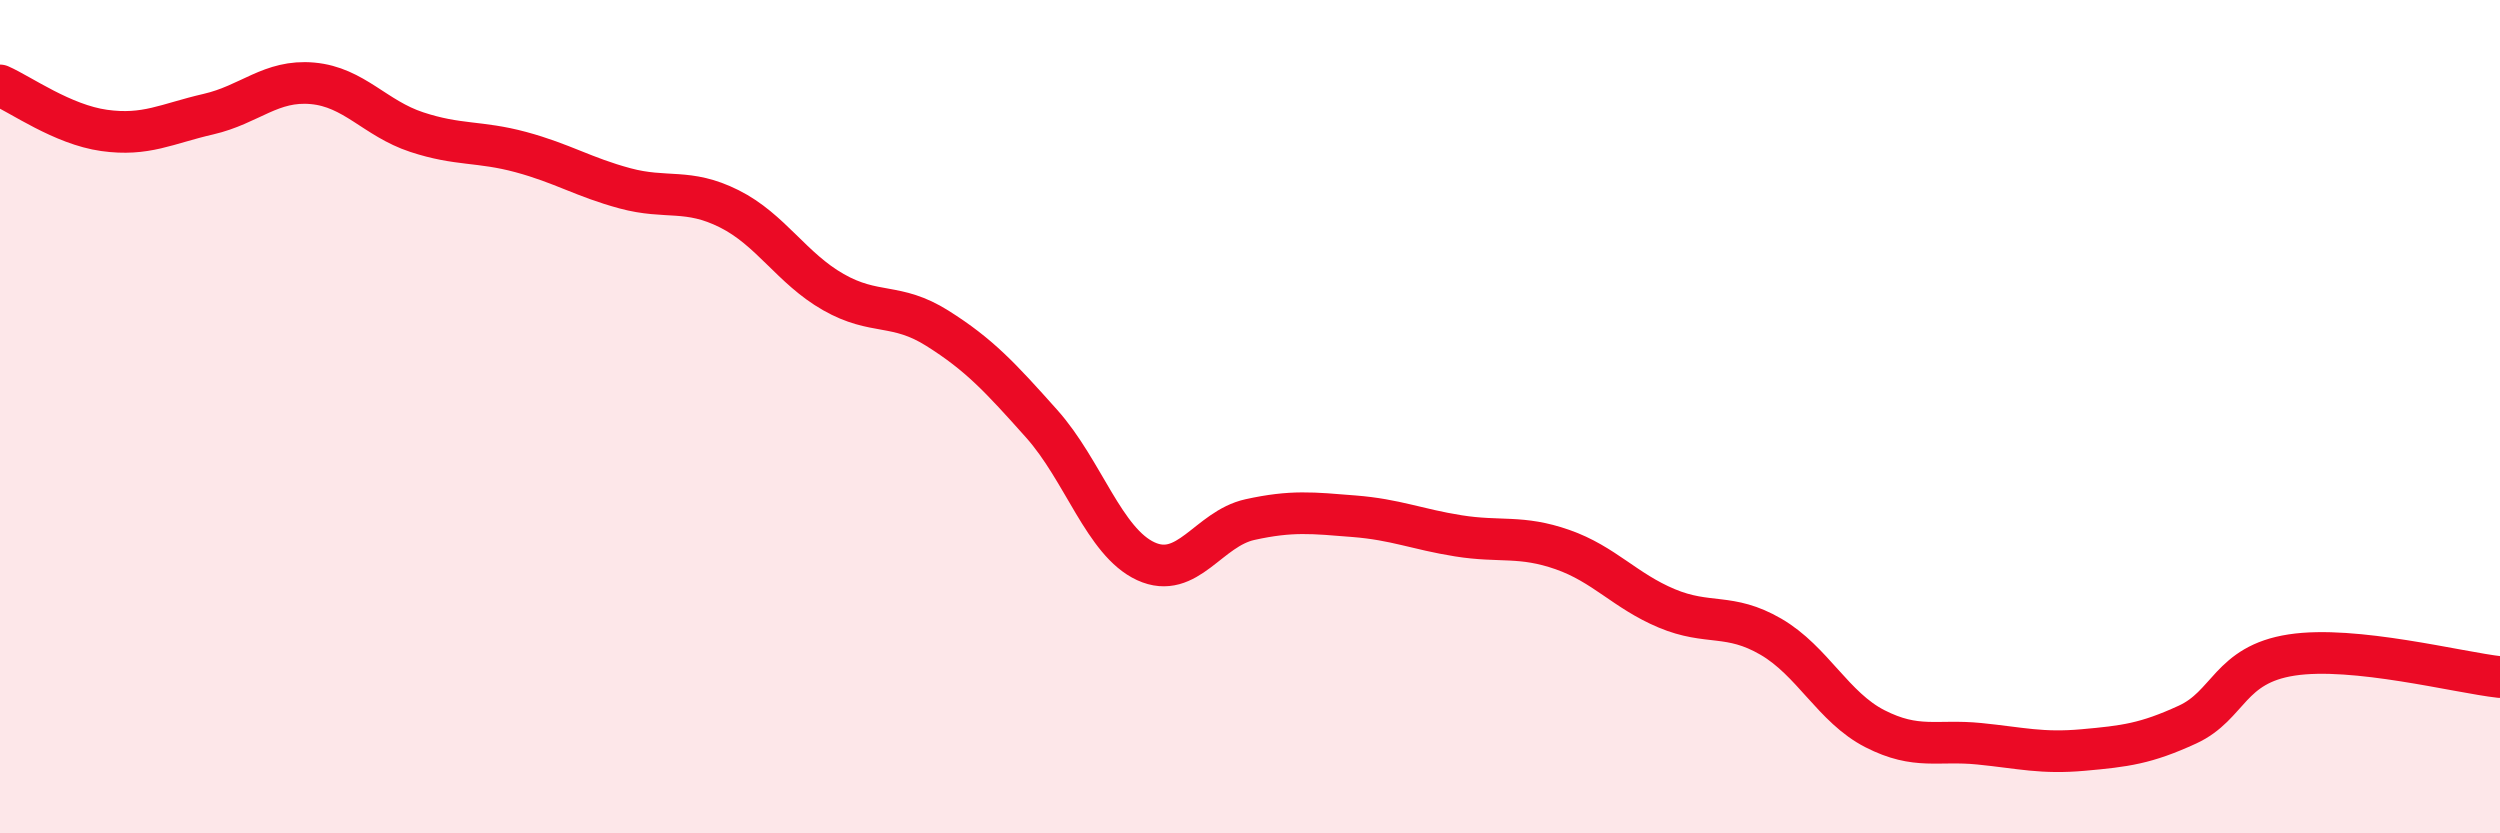
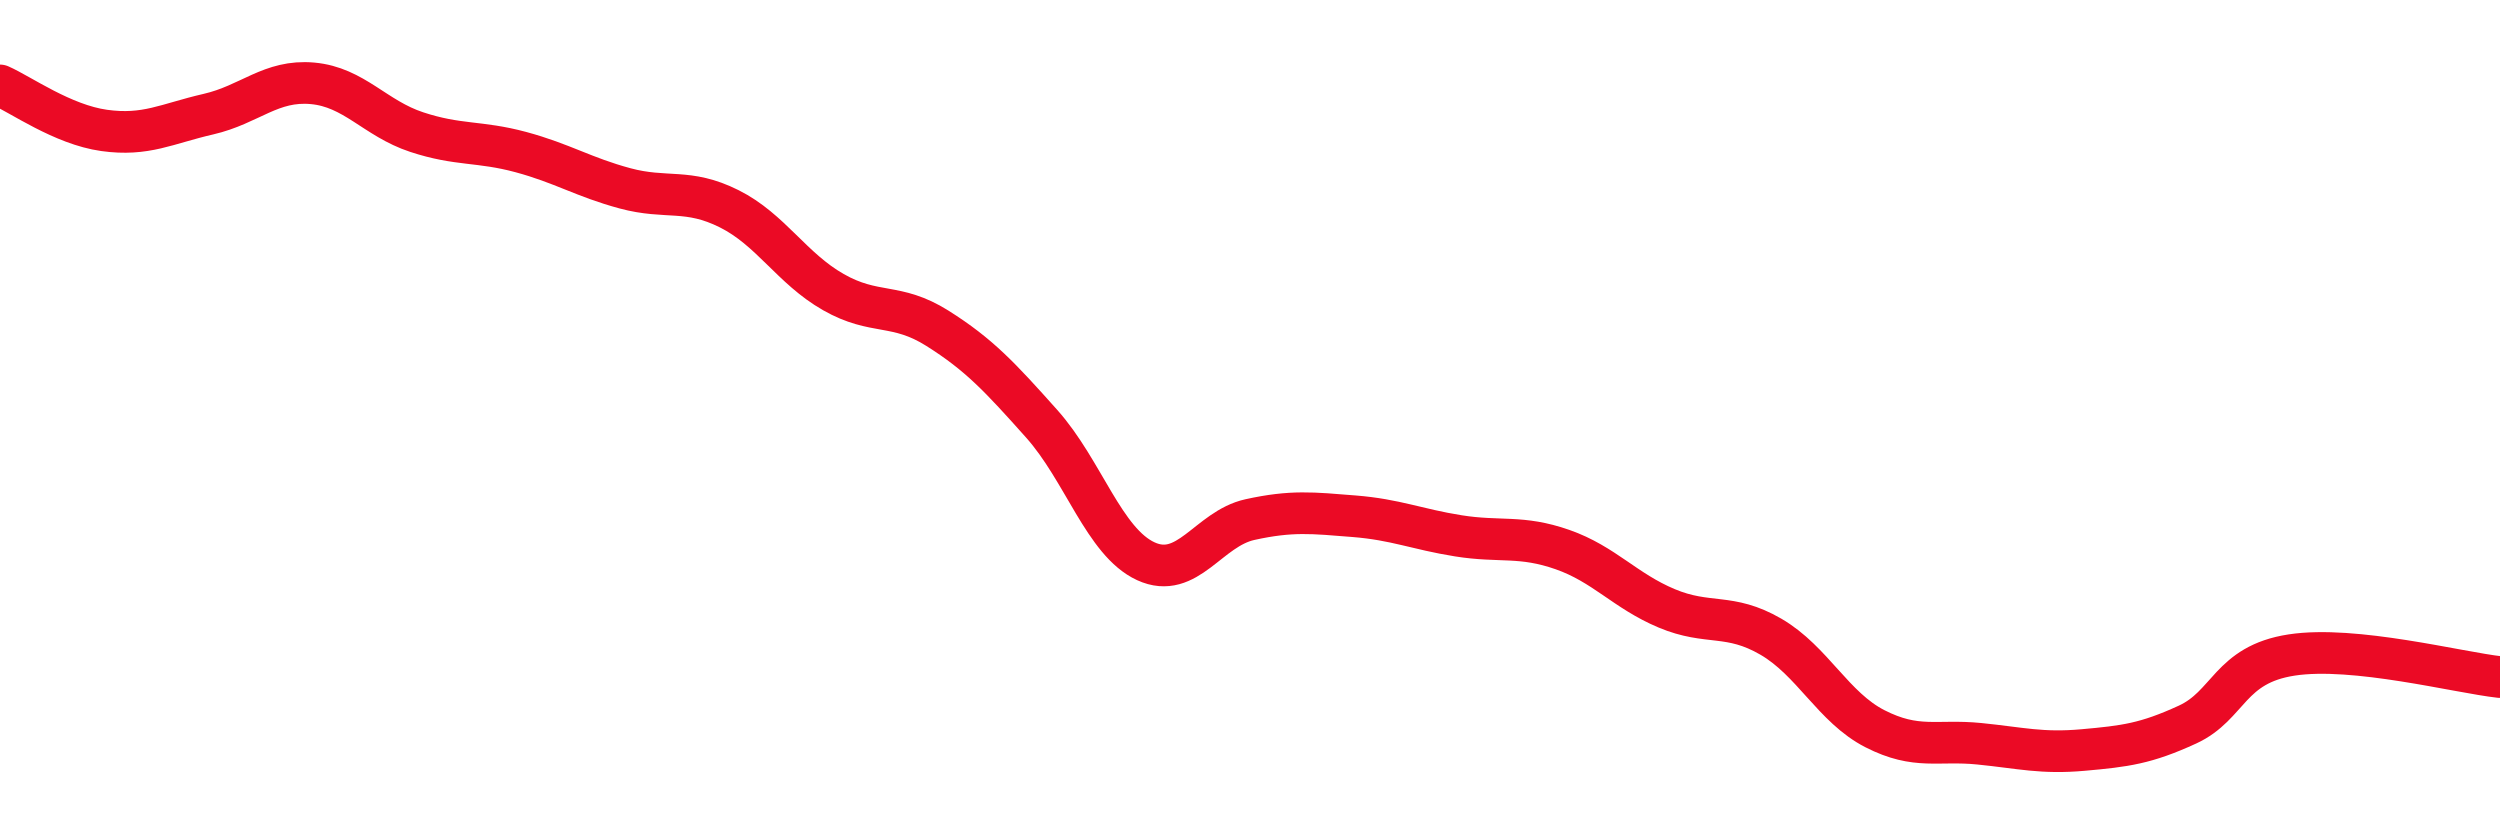
<svg xmlns="http://www.w3.org/2000/svg" width="60" height="20" viewBox="0 0 60 20">
-   <path d="M 0,2.05 C 0.5,2.27 1.5,2.99 2.5,3.13 C 3.5,3.27 4,2.97 5,2.74 C 6,2.51 6.5,1.91 7.5,2 C 8.5,2.09 9,2.84 10,3.17 C 11,3.5 11.5,3.38 12.5,3.65 C 13.5,3.92 14,4.25 15,4.52 C 16,4.79 16.5,4.51 17.5,5.01 C 18.5,5.51 19,6.44 20,7.01 C 21,7.58 21.5,7.25 22.5,7.88 C 23.5,8.51 24,9.05 25,10.17 C 26,11.29 26.5,13.01 27.5,13.47 C 28.5,13.93 29,12.69 30,12.47 C 31,12.25 31.5,12.31 32.5,12.39 C 33.5,12.47 34,12.7 35,12.86 C 36,13.02 36.5,12.84 37.5,13.19 C 38.5,13.54 39,14.18 40,14.6 C 41,15.02 41.5,14.7 42.5,15.28 C 43.5,15.86 44,16.98 45,17.49 C 46,18 46.5,17.75 47.5,17.85 C 48.5,17.95 49,18.09 50,18 C 51,17.91 51.5,17.85 52.5,17.39 C 53.5,16.93 53.5,15.95 55,15.72 C 56.5,15.49 59,16.14 60,16.25L60 20L0 20Z" fill="#EB0A25" opacity="0.1" stroke-linecap="round" stroke-linejoin="round" />
  <path d="M 0,2.05 C 0.5,2.27 1.5,2.99 2.5,3.13 C 3.5,3.27 4,2.97 5,2.74 C 6,2.51 6.5,1.91 7.5,2 C 8.5,2.09 9,2.84 10,3.17 C 11,3.5 11.5,3.38 12.5,3.65 C 13.5,3.92 14,4.25 15,4.52 C 16,4.79 16.5,4.51 17.5,5.01 C 18.5,5.51 19,6.44 20,7.01 C 21,7.58 21.5,7.25 22.5,7.88 C 23.5,8.51 24,9.05 25,10.17 C 26,11.29 26.5,13.01 27.5,13.47 C 28.5,13.93 29,12.69 30,12.47 C 31,12.25 31.5,12.31 32.5,12.39 C 33.5,12.47 34,12.7 35,12.86 C 36,13.02 36.5,12.84 37.5,13.19 C 38.5,13.54 39,14.18 40,14.6 C 41,15.02 41.5,14.7 42.5,15.28 C 43.5,15.86 44,16.98 45,17.49 C 46,18 46.5,17.75 47.5,17.85 C 48.5,17.95 49,18.09 50,18 C 51,17.91 51.5,17.85 52.5,17.39 C 53.5,16.93 53.5,15.95 55,15.72 C 56.5,15.49 59,16.14 60,16.25" stroke="#EB0A25" stroke-width="1" fill="none" stroke-linecap="round" stroke-linejoin="round" />
</svg>